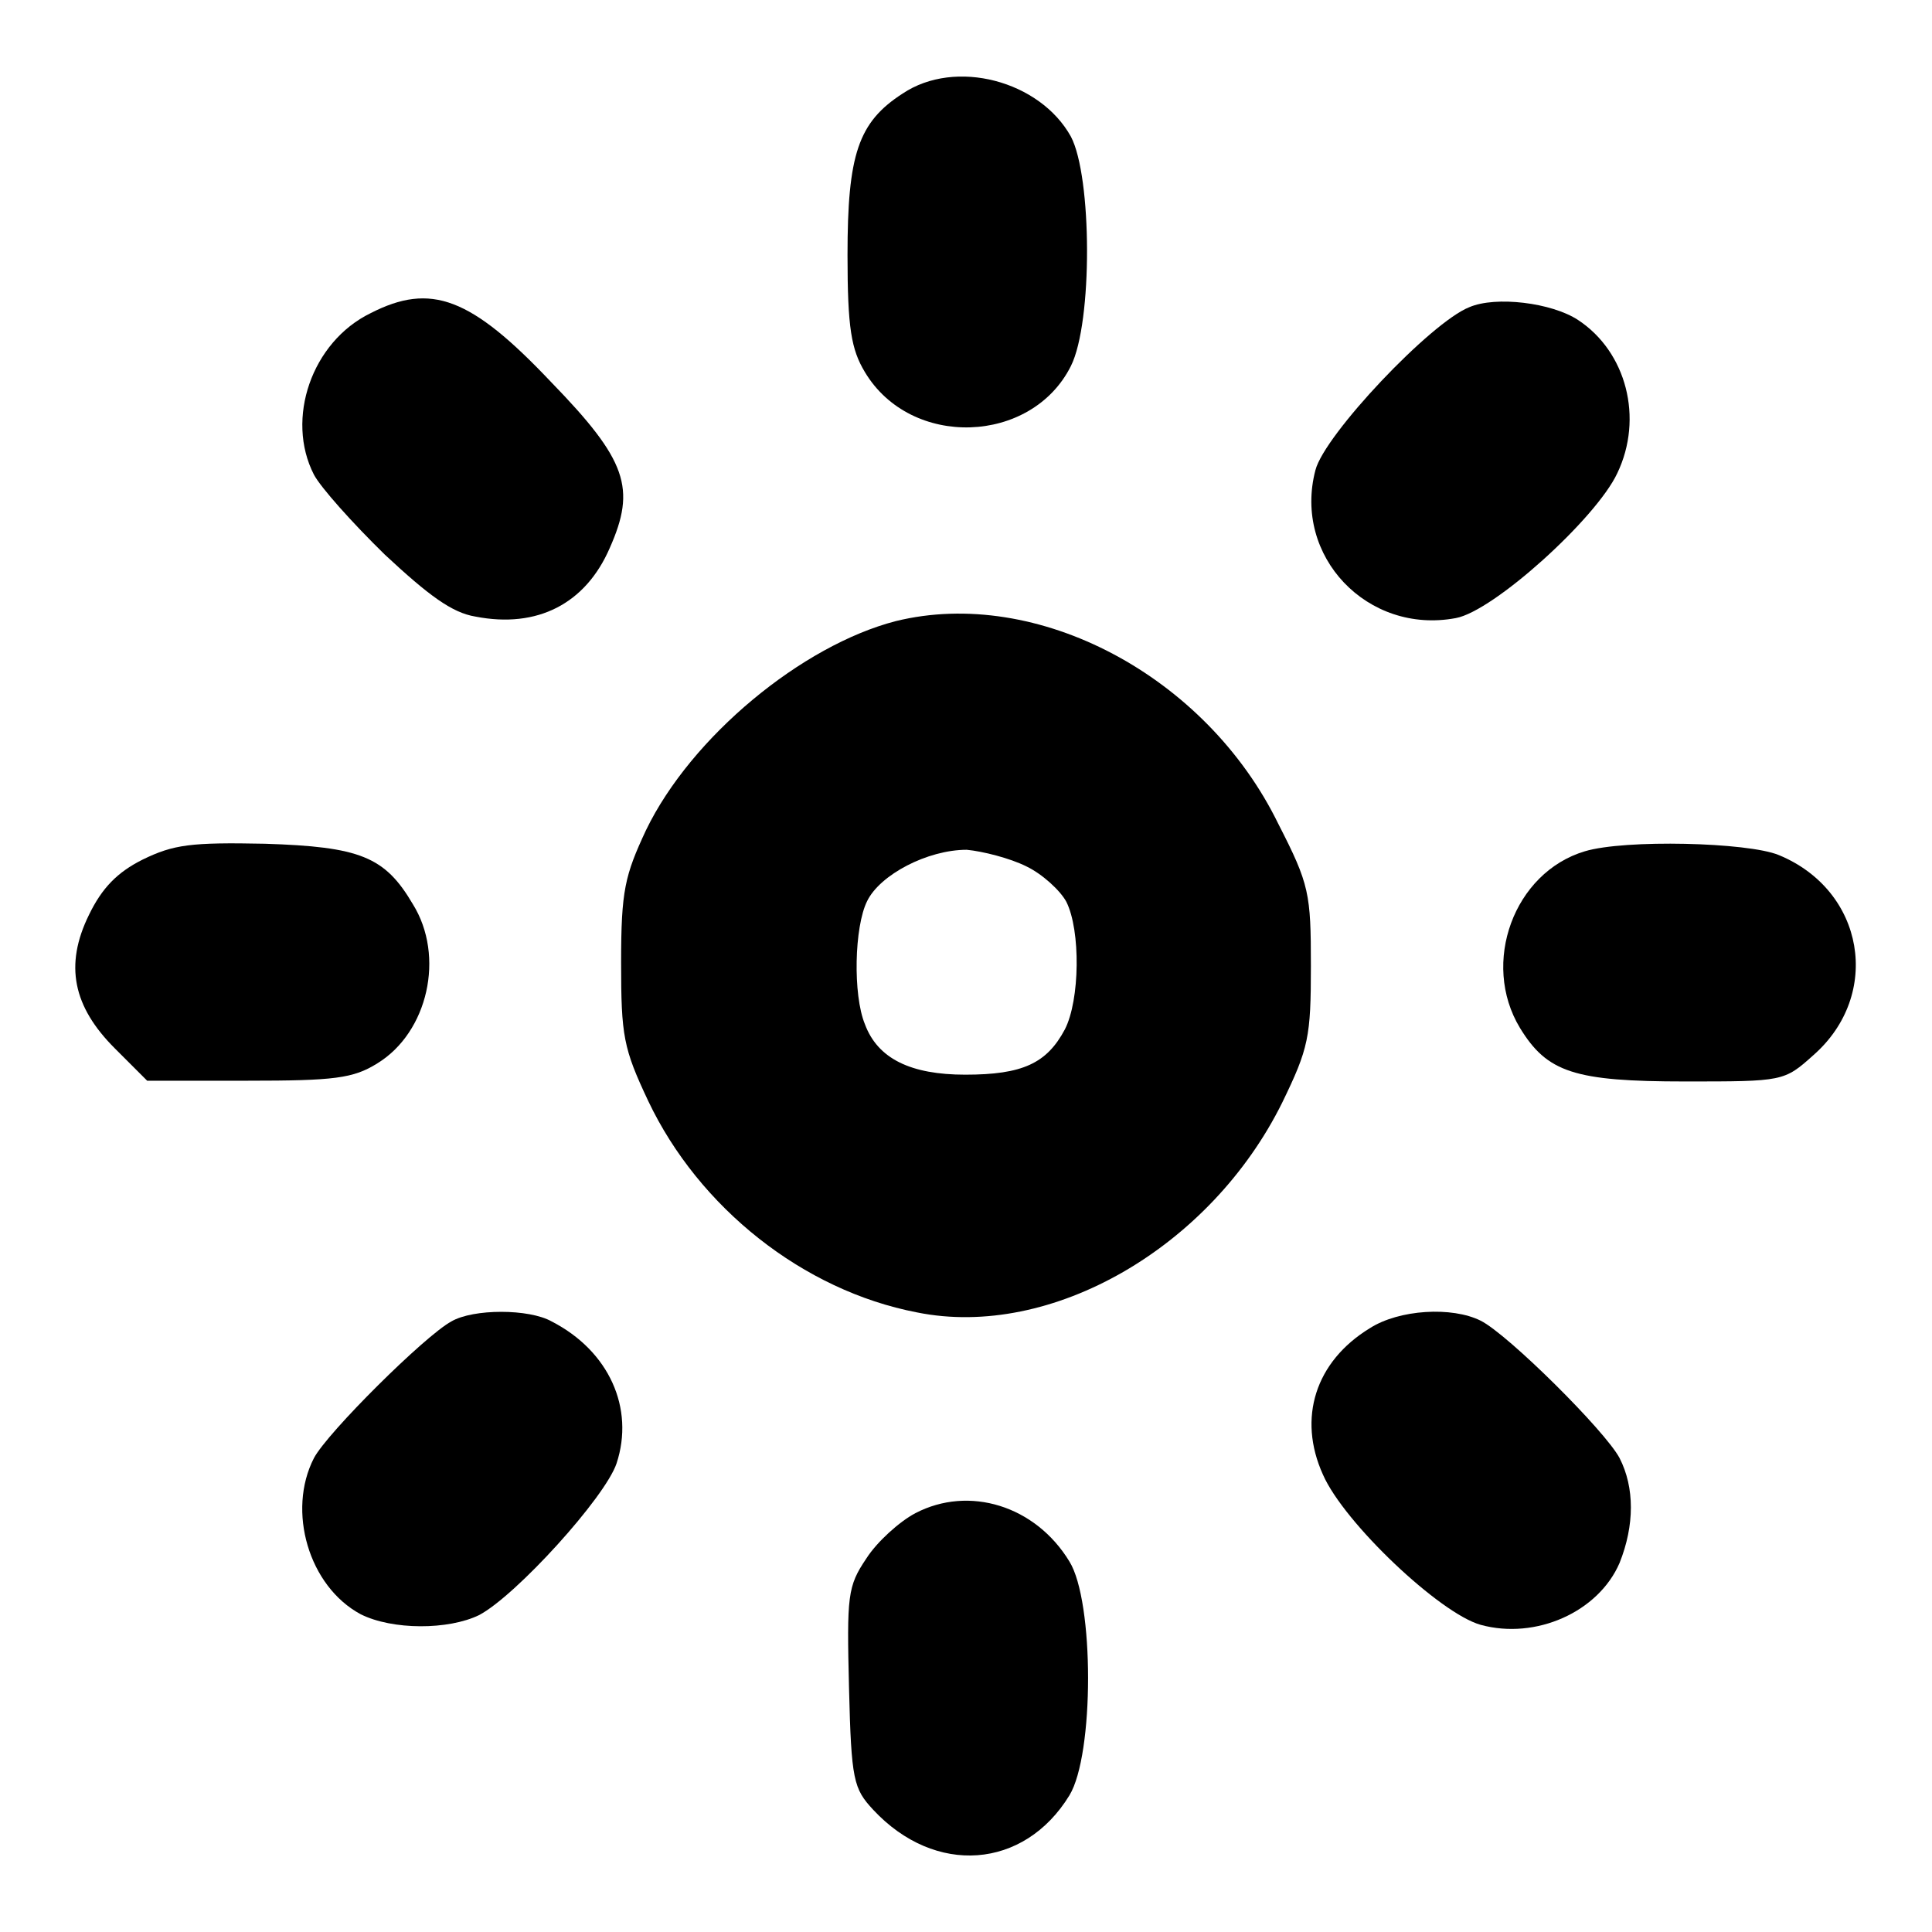
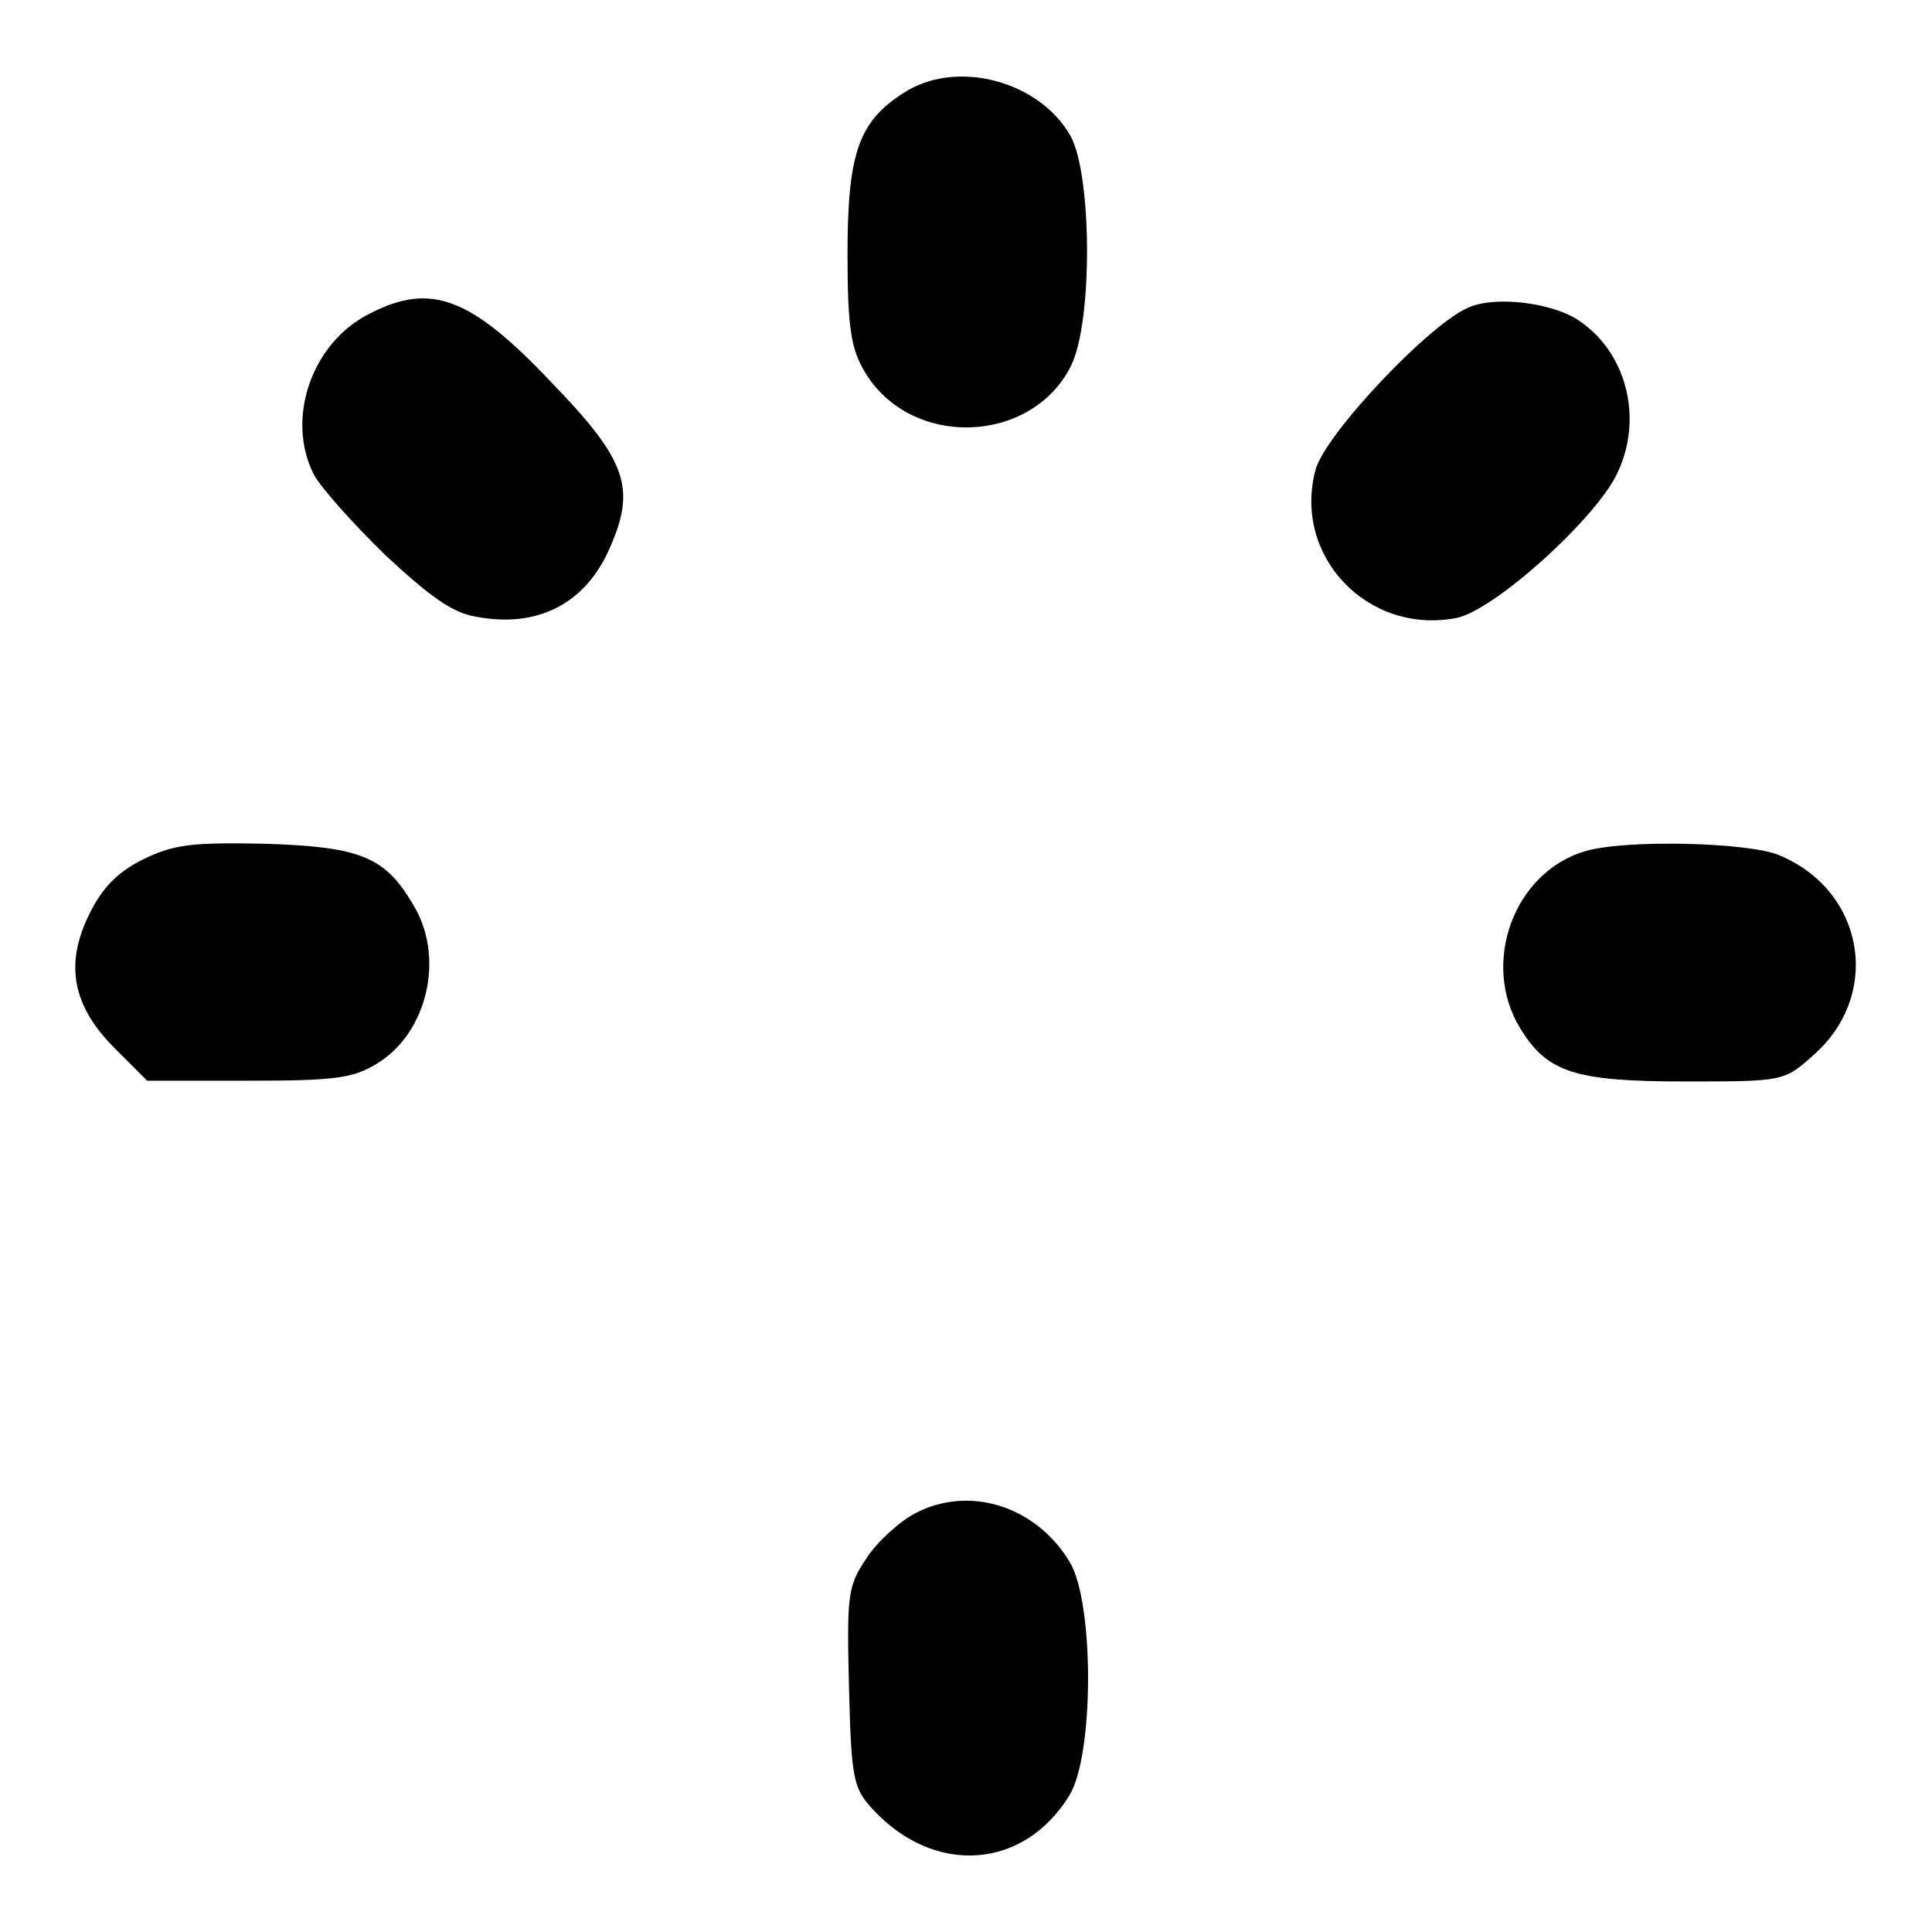
<svg xmlns="http://www.w3.org/2000/svg" version="1.1" x="0px" y="0px" viewBox="0 0 256 256" enable-background="new 0 0 256 256" xml:space="preserve">
  <g>
    <g>
      <g>
        <path fill="#000000" d="M119.6,12.4c-5.9,3.8-7.3,8.1-7.3,21.4c0,9.7,0.5,12.5,2.3,15.5c6.1,10.2,22.1,9.6,27.3-0.8c2.9-5.8,2.8-25.1,0-30.4C137.8,10.7,126.6,7.7,119.6,12.4z" />
        <path fill="#000000" d="M49.1,41.5c-7.8,3.8-11.3,14-7.5,21.4c0.9,1.7,5.1,6.4,9.4,10.6c5.8,5.4,8.9,7.7,12,8.2c8.2,1.6,14.6-1.7,17.8-9.1c3.5-7.9,2.3-11.6-7.8-22C62.4,39.4,57.1,37.4,49.1,41.5z" />
        <path fill="#000000" d="M194.7,40.7c-5.1,2-19.2,16.9-20.4,21.6c-3,11.4,6.9,21.8,18.6,19.6c5-0.9,18.6-13.2,21.4-19.2c3.5-7.3,1.2-16.1-5.2-20.3C205.6,40.1,198.2,39.2,194.7,40.7z" />
-         <path fill="#000000" d="M118.7,82.3c-12.4,3.2-27.1,15.3-33.1,27.7c-2.8,6-3.3,8-3.3,17.5c0,9.8,0.3,11.4,3.6,18.4c6.7,14.1,20.5,25.1,35.6,28c17.8,3.6,38.9-8.6,48.4-27.8c3.5-7.2,3.8-8.7,3.8-18.1c0-9.6-0.2-10.8-4.3-18.8C159.8,89.5,137.4,77.7,118.7,82.3z M136,114.8c2.1,1,4.5,3.2,5.3,4.7c1.9,3.8,1.8,13-0.2,16.9c-2.4,4.5-5.6,6-13.2,6c-7.2,0-11.6-2.1-13.3-6.7c-1.6-3.9-1.4-12.9,0.3-16.3c1.7-3.5,8-6.8,13.2-6.8C130.2,112.8,133.8,113.7,136,114.8z" />
        <path fill="#000000" d="M18.9,113.9c-3.4,1.7-5.4,3.8-7.1,7.3c-3.3,6.7-2.1,12.2,3.4,17.7l4.3,4.3h13.3c11.5,0,14-0.3,17.2-2.3c6.7-4.1,9-14.2,4.7-21.1c-3.7-6.3-7-7.6-19.6-8C25.3,111.6,23,111.9,18.9,113.9z" />
        <path fill="#000000" d="M210,112.8c-9.4,2.8-13.8,14.8-8.6,23.4c3.6,5.9,7.2,7.1,21.9,7.1c13,0,13.1,0,17-3.5c9.1-8,6.8-21.8-4.6-26.5C231.6,111.6,215.3,111.2,210,112.8z" />
-         <path fill="#000000" d="M59.8,175.1c-3.5,1.9-16.4,14.7-18.2,18.1c-3.6,7-0.7,17,6.2,20.7c4.2,2.1,11.6,2.1,15.7,0.1c4.9-2.6,16.7-15.6,18.2-20.1c2.4-7.3-1-14.9-8.6-18.8C70.1,173.4,62.7,173.4,59.8,175.1z" />
-         <path fill="#000000" d="M181.5,176c-7.2,4.4-9.6,11.9-6.2,19.4c2.8,6.4,15.5,18.4,20.9,19.9c7.3,2,15.6-1.7,18.4-8.2c2-5,2-10,0-13.9c-1.9-3.6-14.8-16.4-18.4-18.2C192.4,173.1,185.4,173.5,181.5,176z" />
        <path fill="#000000" d="M121.3,200.5c-2.1,1.1-5.1,3.8-6.5,6c-2.5,3.7-2.6,4.9-2.3,17.2c0.3,12.2,0.6,13.3,3.2,16.1c8.2,8.8,20,7.9,26-1.9c3.3-5.4,3.3-25.7,0-31C137.2,199.5,128.4,196.8,121.3,200.5z" />
      </g>
    </g>
  </g>
</svg>